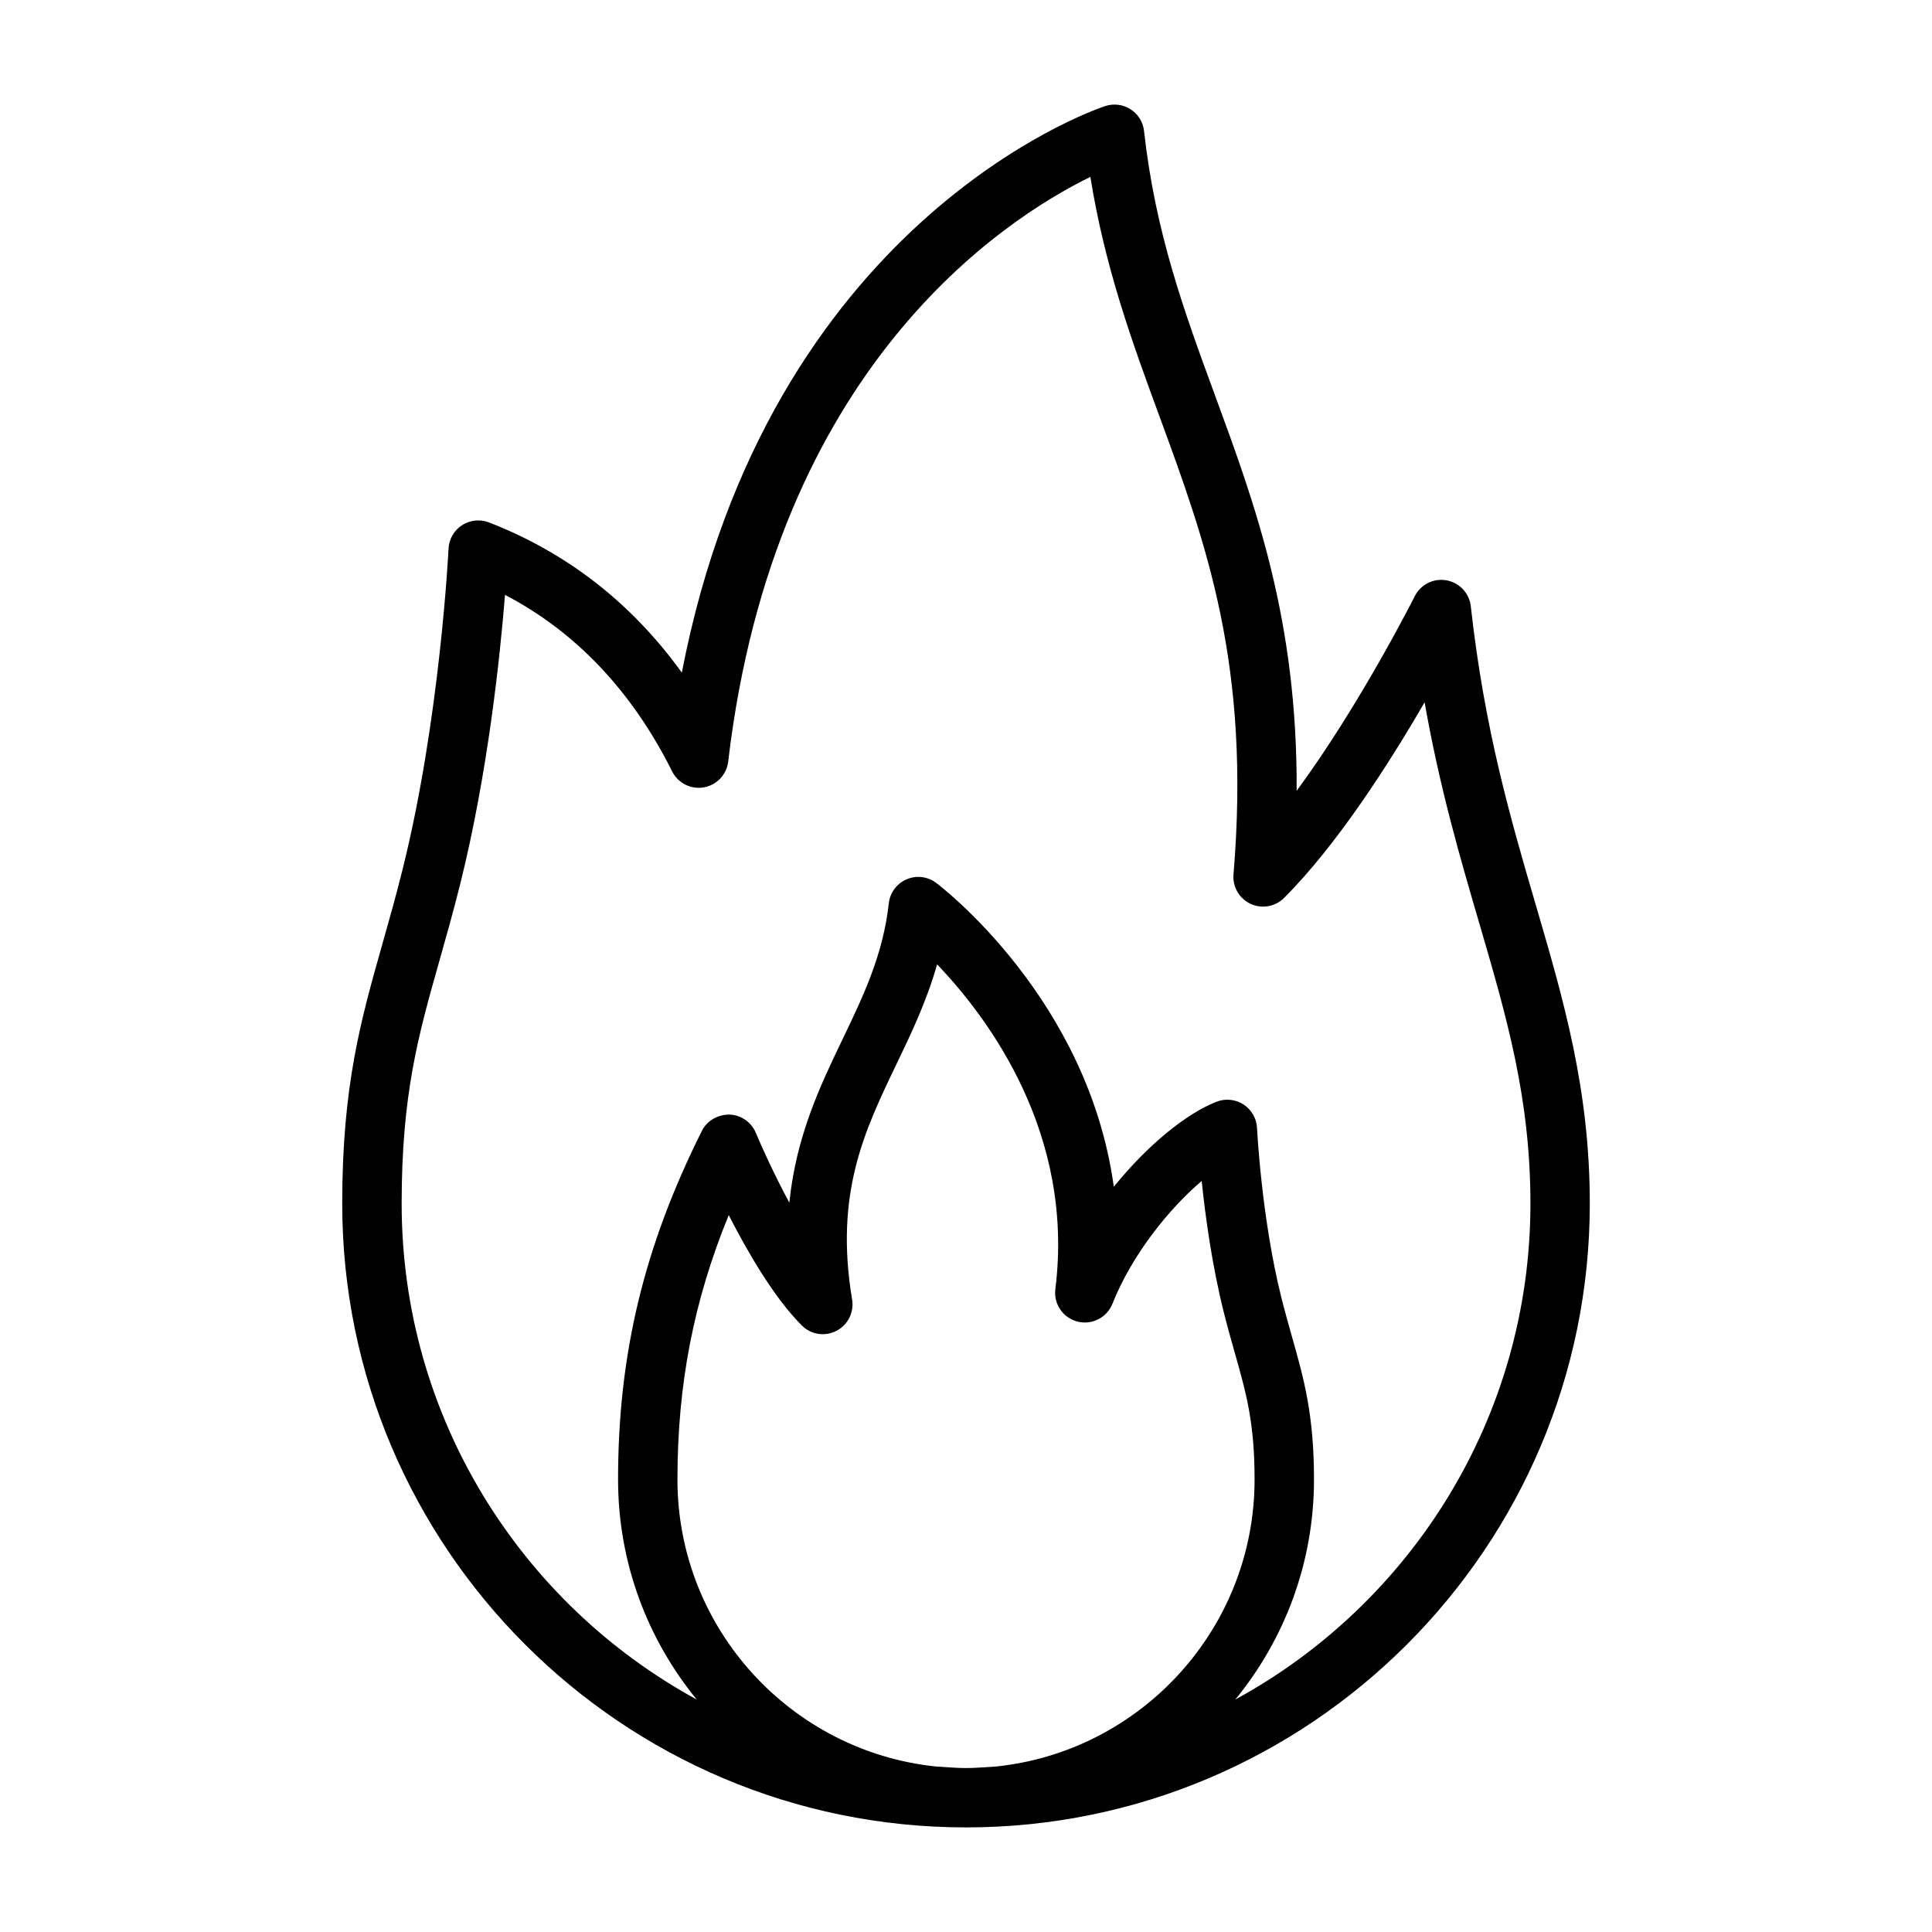
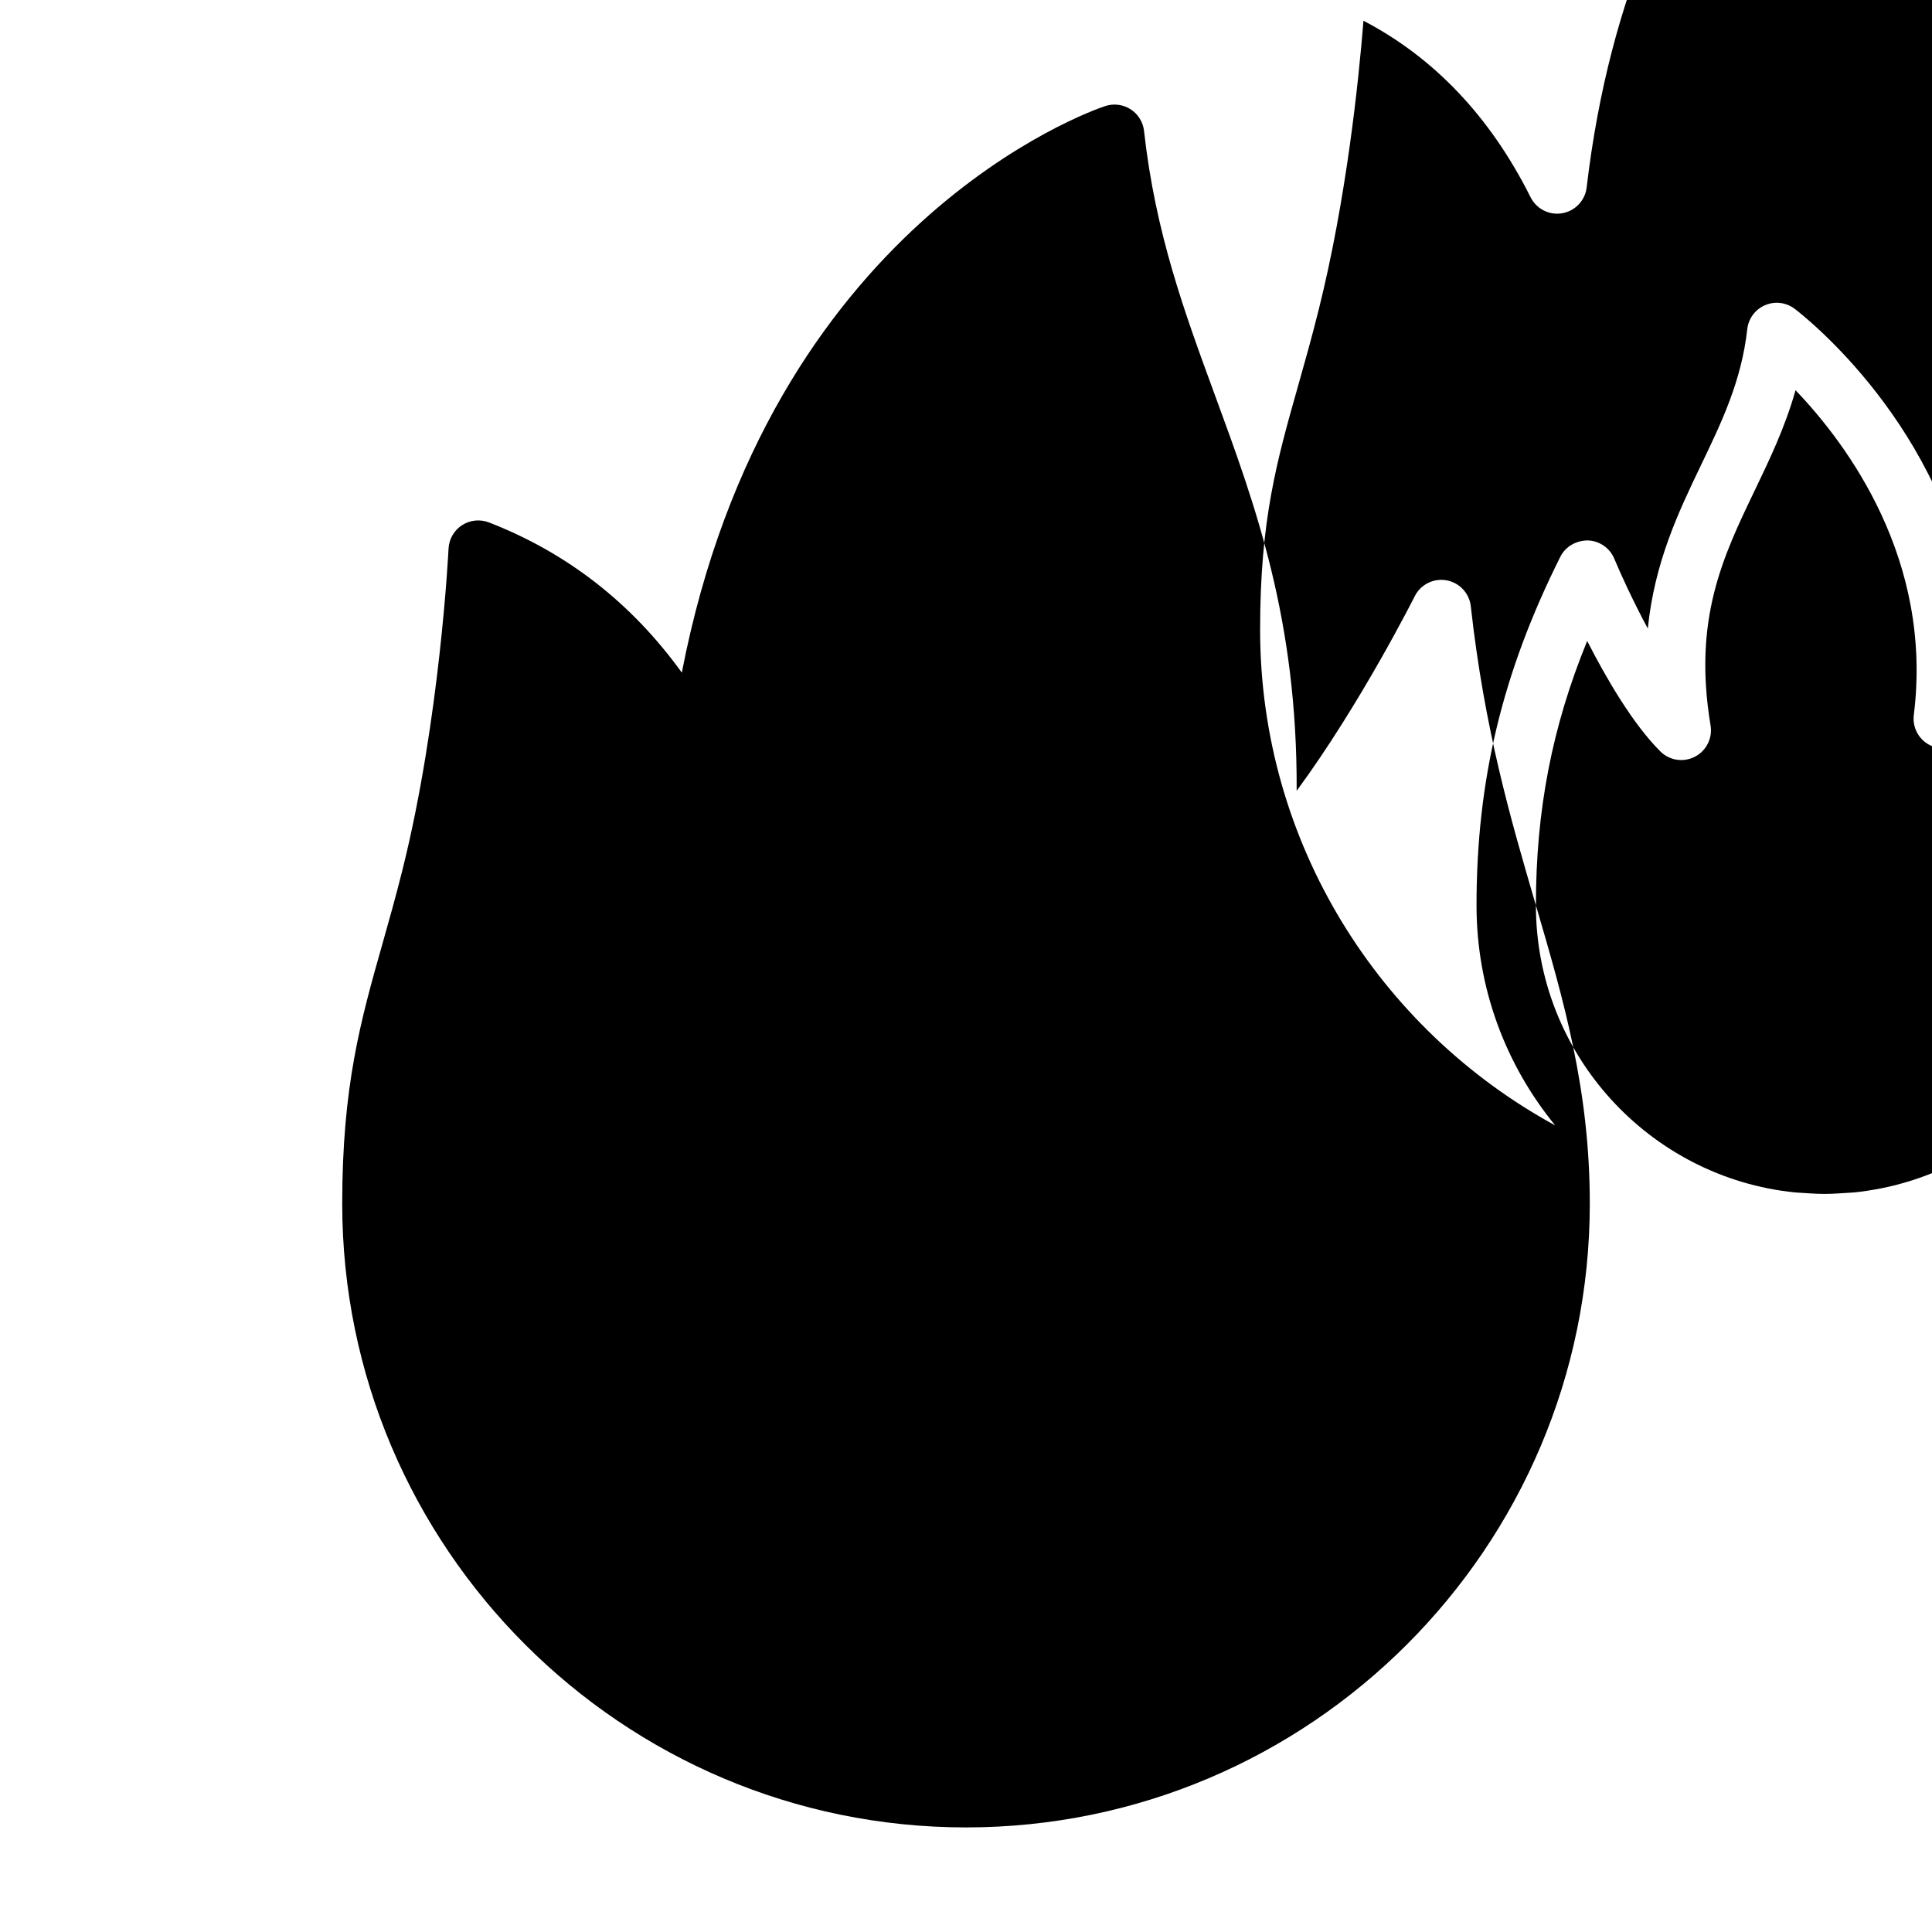
<svg xmlns="http://www.w3.org/2000/svg" fill="#000000" width="800px" height="800px" version="1.1" viewBox="144 144 512 512">
-   <path d="m551.03 383.93c-6.695-22.871-13.613-46.516-17.254-79.258-0.383-3.469-3.004-6.269-6.438-6.879-3.422-0.625-6.859 1.105-8.426 4.227-0.18 0.359-14.371 28.57-31.285 51.562 0.215-45.312-10.879-75.52-21.66-104.87-8.113-22.094-15.777-42.961-18.785-70-0.262-2.363-1.574-4.481-3.578-5.762-2.004-1.277-4.473-1.582-6.734-0.836-3.828 1.277-89.18 31.074-112.18 150.14-13.285-18.426-30.406-31.773-51.113-39.805-2.363-0.914-5.016-0.637-7.141 0.738-2.121 1.383-3.453 3.699-3.57 6.227-0.02 0.449-2.234 45.199-12.195 85.055-1.82 7.297-3.648 13.738-5.371 19.824-5.691 20.098-10.609 37.453-10.609 68.68 0 91.156 74.156 165.31 165.31 165.31s165.31-74.156 165.31-165.31c0-30.234-6.938-53.945-14.285-79.051zm-227.5 152.15c0-25.066 4.246-47.25 13.59-70.062 5.016 9.816 12.043 21.926 19.363 29.242 2.414 2.426 6.117 3.008 9.168 1.434 3.043-1.562 4.727-4.922 4.164-8.293-4.688-28.137 3.258-44.684 11.668-62.203 4-8.32 8.09-16.84 10.855-26.629 13.711 14.316 36.484 44.895 31.34 86.059-0.492 3.93 2.012 7.609 5.848 8.598 3.816 0.996 7.805-1.023 9.273-4.703 5.324-13.316 15.199-25.355 23.66-32.559 0.961 9.312 2.723 22.254 5.816 34.645 1.012 4.039 2.019 7.606 2.977 10.977 3.031 10.711 5.223 18.445 5.223 33.5 0 39.531-30.152 72.152-68.664 76.074-2.602 0.137-5.172 0.395-7.809 0.395s-5.207-0.262-7.809-0.395c-38.512-3.926-68.664-36.547-68.664-76.074zm147.84 58.312c13.02-15.902 20.852-36.207 20.852-58.312 0-17.234-2.699-26.762-5.82-37.789-0.914-3.231-1.883-6.641-2.848-10.508-5.246-20.98-6.418-44.617-6.43-44.852-0.121-2.527-1.449-4.848-3.57-6.227-2.121-1.375-4.773-1.66-7.141-0.738-7.914 3.07-18.258 11.406-27.242 22.543-6.781-49.434-45.145-79.07-47.062-80.523-2.266-1.715-5.266-2.078-7.859-0.953-2.602 1.117-4.402 3.547-4.711 6.363-1.523 13.676-6.727 24.512-12.238 35.984-5.894 12.273-12.324 25.66-14.117 43.348-4.023-7.504-7.301-14.707-8.879-18.508-1.18-2.844-3.914-4.738-6.992-4.848-3.121 0-5.938 1.59-7.32 4.348-15.352 30.703-22.199 59.191-22.199 92.363 0 22.105 7.832 42.41 20.852 58.312-46.547-25.379-78.203-74.766-78.203-131.41 0-29.039 4.418-44.641 10.012-64.391 1.766-6.231 3.629-12.824 5.496-20.289 7.332-29.328 10.578-60.371 11.883-76.66 18.785 9.812 33.652 25.508 44.289 46.781 1.559 3.109 4.977 4.84 8.398 4.231 3.43-0.602 6.055-3.379 6.461-6.836 12.273-104.34 72.828-143.6 95.98-154.95 3.856 24.109 11.156 43.98 18.238 63.273 12.5 34.031 24.305 66.172 19.688 121.59-0.273 3.289 1.539 6.402 4.531 7.793 3 1.391 6.547 0.762 8.879-1.574 14.094-14.094 27.934-35.773 37.238-51.84 4.004 22.738 9.449 41.34 14.395 58.242 7.324 25.031 13.648 46.648 13.648 74.625 0 56.645-31.656 106.03-78.203 131.41z" />
+   <path d="m551.03 383.93c-6.695-22.871-13.613-46.516-17.254-79.258-0.383-3.469-3.004-6.269-6.438-6.879-3.422-0.625-6.859 1.105-8.426 4.227-0.18 0.359-14.371 28.57-31.285 51.562 0.215-45.312-10.879-75.52-21.66-104.87-8.113-22.094-15.777-42.961-18.785-70-0.262-2.363-1.574-4.481-3.578-5.762-2.004-1.277-4.473-1.582-6.734-0.836-3.828 1.277-89.18 31.074-112.18 150.14-13.285-18.426-30.406-31.773-51.113-39.805-2.363-0.914-5.016-0.637-7.141 0.738-2.121 1.383-3.453 3.699-3.57 6.227-0.02 0.449-2.234 45.199-12.195 85.055-1.82 7.297-3.648 13.738-5.371 19.824-5.691 20.098-10.609 37.453-10.609 68.68 0 91.156 74.156 165.31 165.31 165.31s165.31-74.156 165.31-165.31c0-30.234-6.938-53.945-14.285-79.051zc0-25.066 4.246-47.25 13.59-70.062 5.016 9.816 12.043 21.926 19.363 29.242 2.414 2.426 6.117 3.008 9.168 1.434 3.043-1.562 4.727-4.922 4.164-8.293-4.688-28.137 3.258-44.684 11.668-62.203 4-8.32 8.09-16.84 10.855-26.629 13.711 14.316 36.484 44.895 31.34 86.059-0.492 3.93 2.012 7.609 5.848 8.598 3.816 0.996 7.805-1.023 9.273-4.703 5.324-13.316 15.199-25.355 23.66-32.559 0.961 9.312 2.723 22.254 5.816 34.645 1.012 4.039 2.019 7.606 2.977 10.977 3.031 10.711 5.223 18.445 5.223 33.5 0 39.531-30.152 72.152-68.664 76.074-2.602 0.137-5.172 0.395-7.809 0.395s-5.207-0.262-7.809-0.395c-38.512-3.926-68.664-36.547-68.664-76.074zm147.84 58.312c13.02-15.902 20.852-36.207 20.852-58.312 0-17.234-2.699-26.762-5.82-37.789-0.914-3.231-1.883-6.641-2.848-10.508-5.246-20.98-6.418-44.617-6.43-44.852-0.121-2.527-1.449-4.848-3.57-6.227-2.121-1.375-4.773-1.66-7.141-0.738-7.914 3.07-18.258 11.406-27.242 22.543-6.781-49.434-45.145-79.07-47.062-80.523-2.266-1.715-5.266-2.078-7.859-0.953-2.602 1.117-4.402 3.547-4.711 6.363-1.523 13.676-6.727 24.512-12.238 35.984-5.894 12.273-12.324 25.66-14.117 43.348-4.023-7.504-7.301-14.707-8.879-18.508-1.18-2.844-3.914-4.738-6.992-4.848-3.121 0-5.938 1.59-7.32 4.348-15.352 30.703-22.199 59.191-22.199 92.363 0 22.105 7.832 42.41 20.852 58.312-46.547-25.379-78.203-74.766-78.203-131.41 0-29.039 4.418-44.641 10.012-64.391 1.766-6.231 3.629-12.824 5.496-20.289 7.332-29.328 10.578-60.371 11.883-76.66 18.785 9.812 33.652 25.508 44.289 46.781 1.559 3.109 4.977 4.84 8.398 4.231 3.43-0.602 6.055-3.379 6.461-6.836 12.273-104.34 72.828-143.6 95.98-154.95 3.856 24.109 11.156 43.98 18.238 63.273 12.5 34.031 24.305 66.172 19.688 121.59-0.273 3.289 1.539 6.402 4.531 7.793 3 1.391 6.547 0.762 8.879-1.574 14.094-14.094 27.934-35.773 37.238-51.84 4.004 22.738 9.449 41.34 14.395 58.242 7.324 25.031 13.648 46.648 13.648 74.625 0 56.645-31.656 106.03-78.203 131.41z" />
</svg>